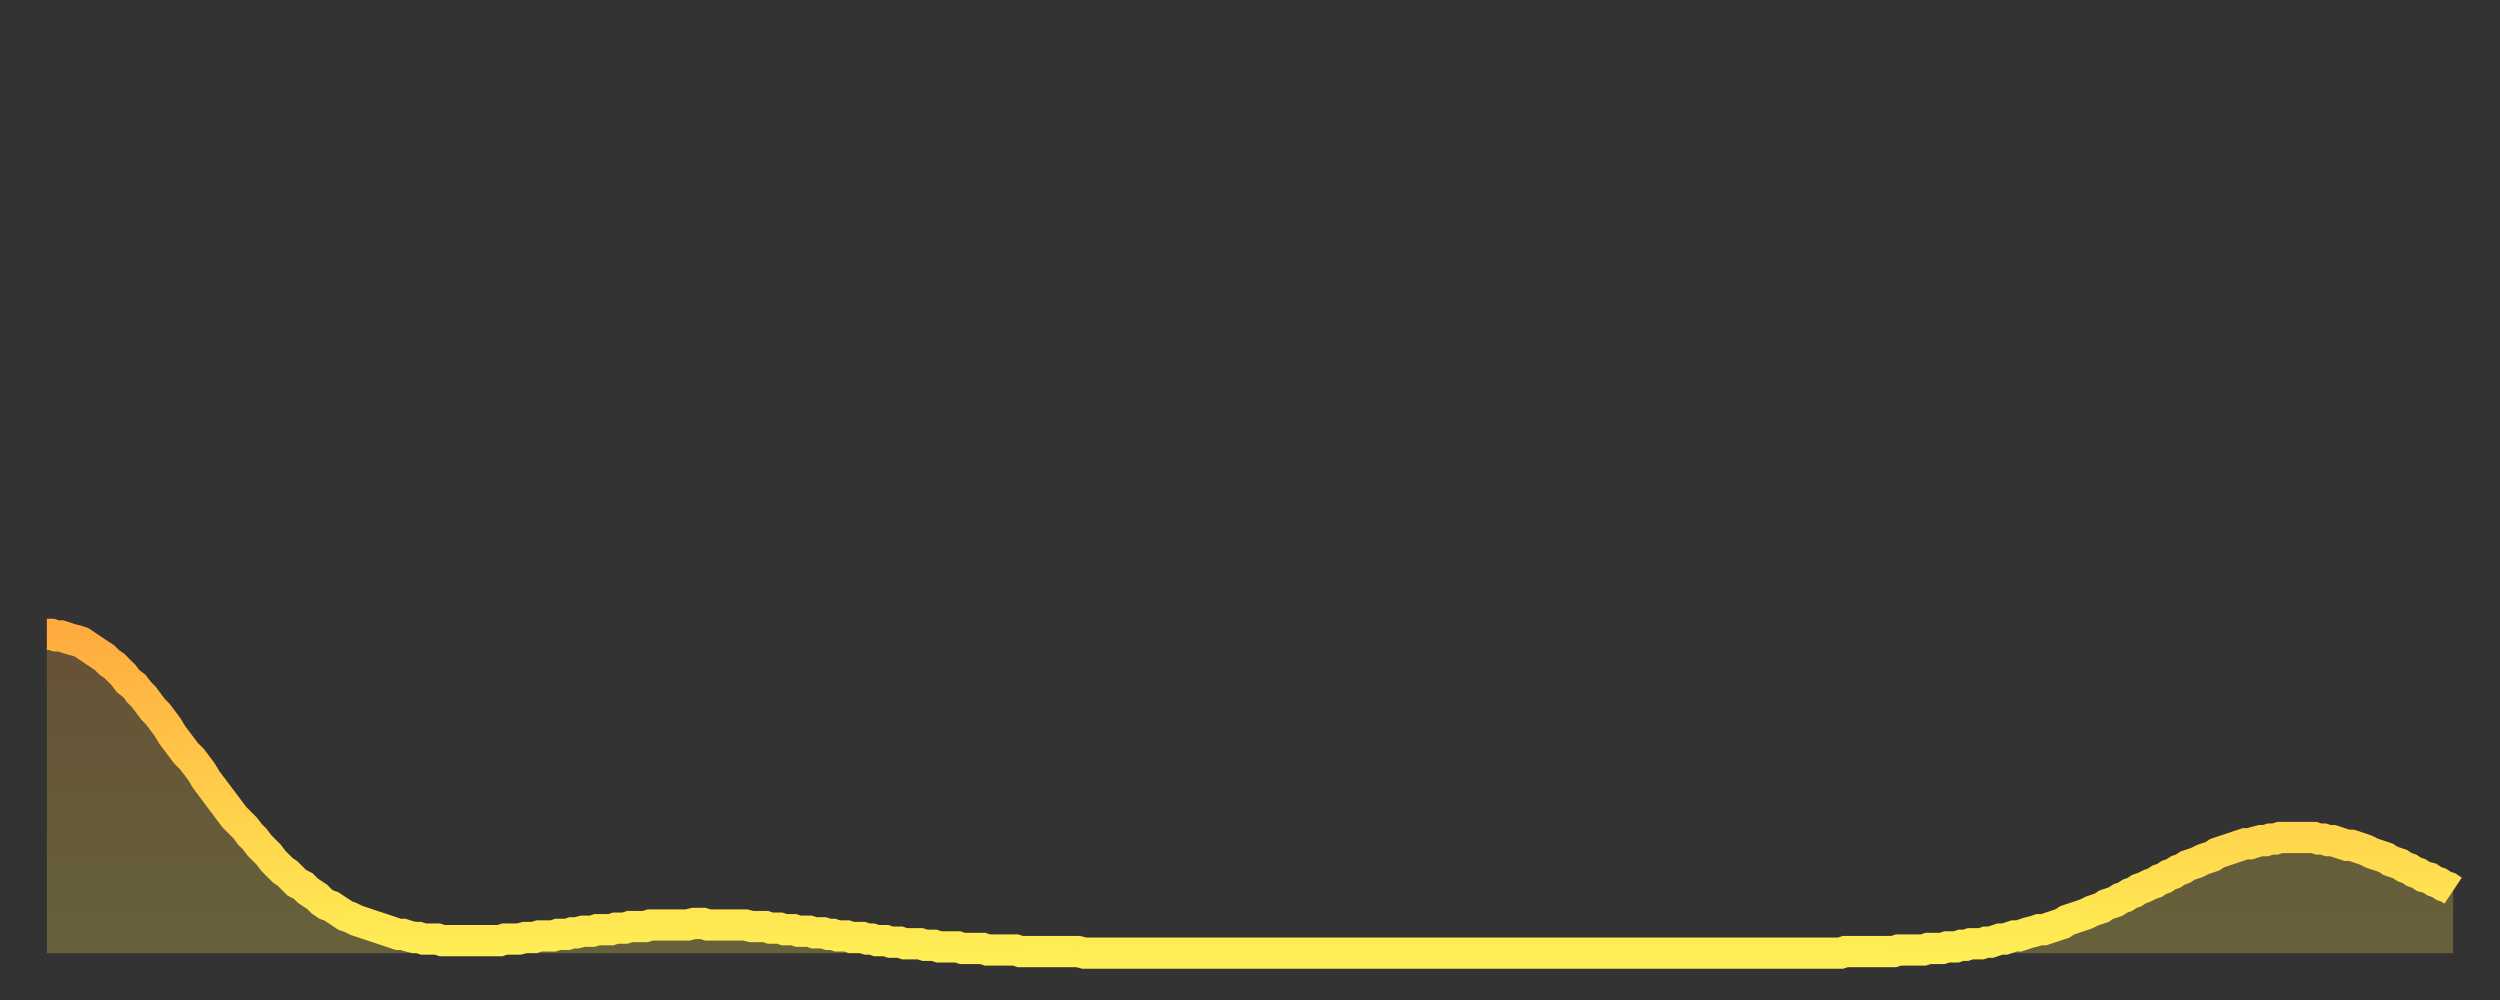
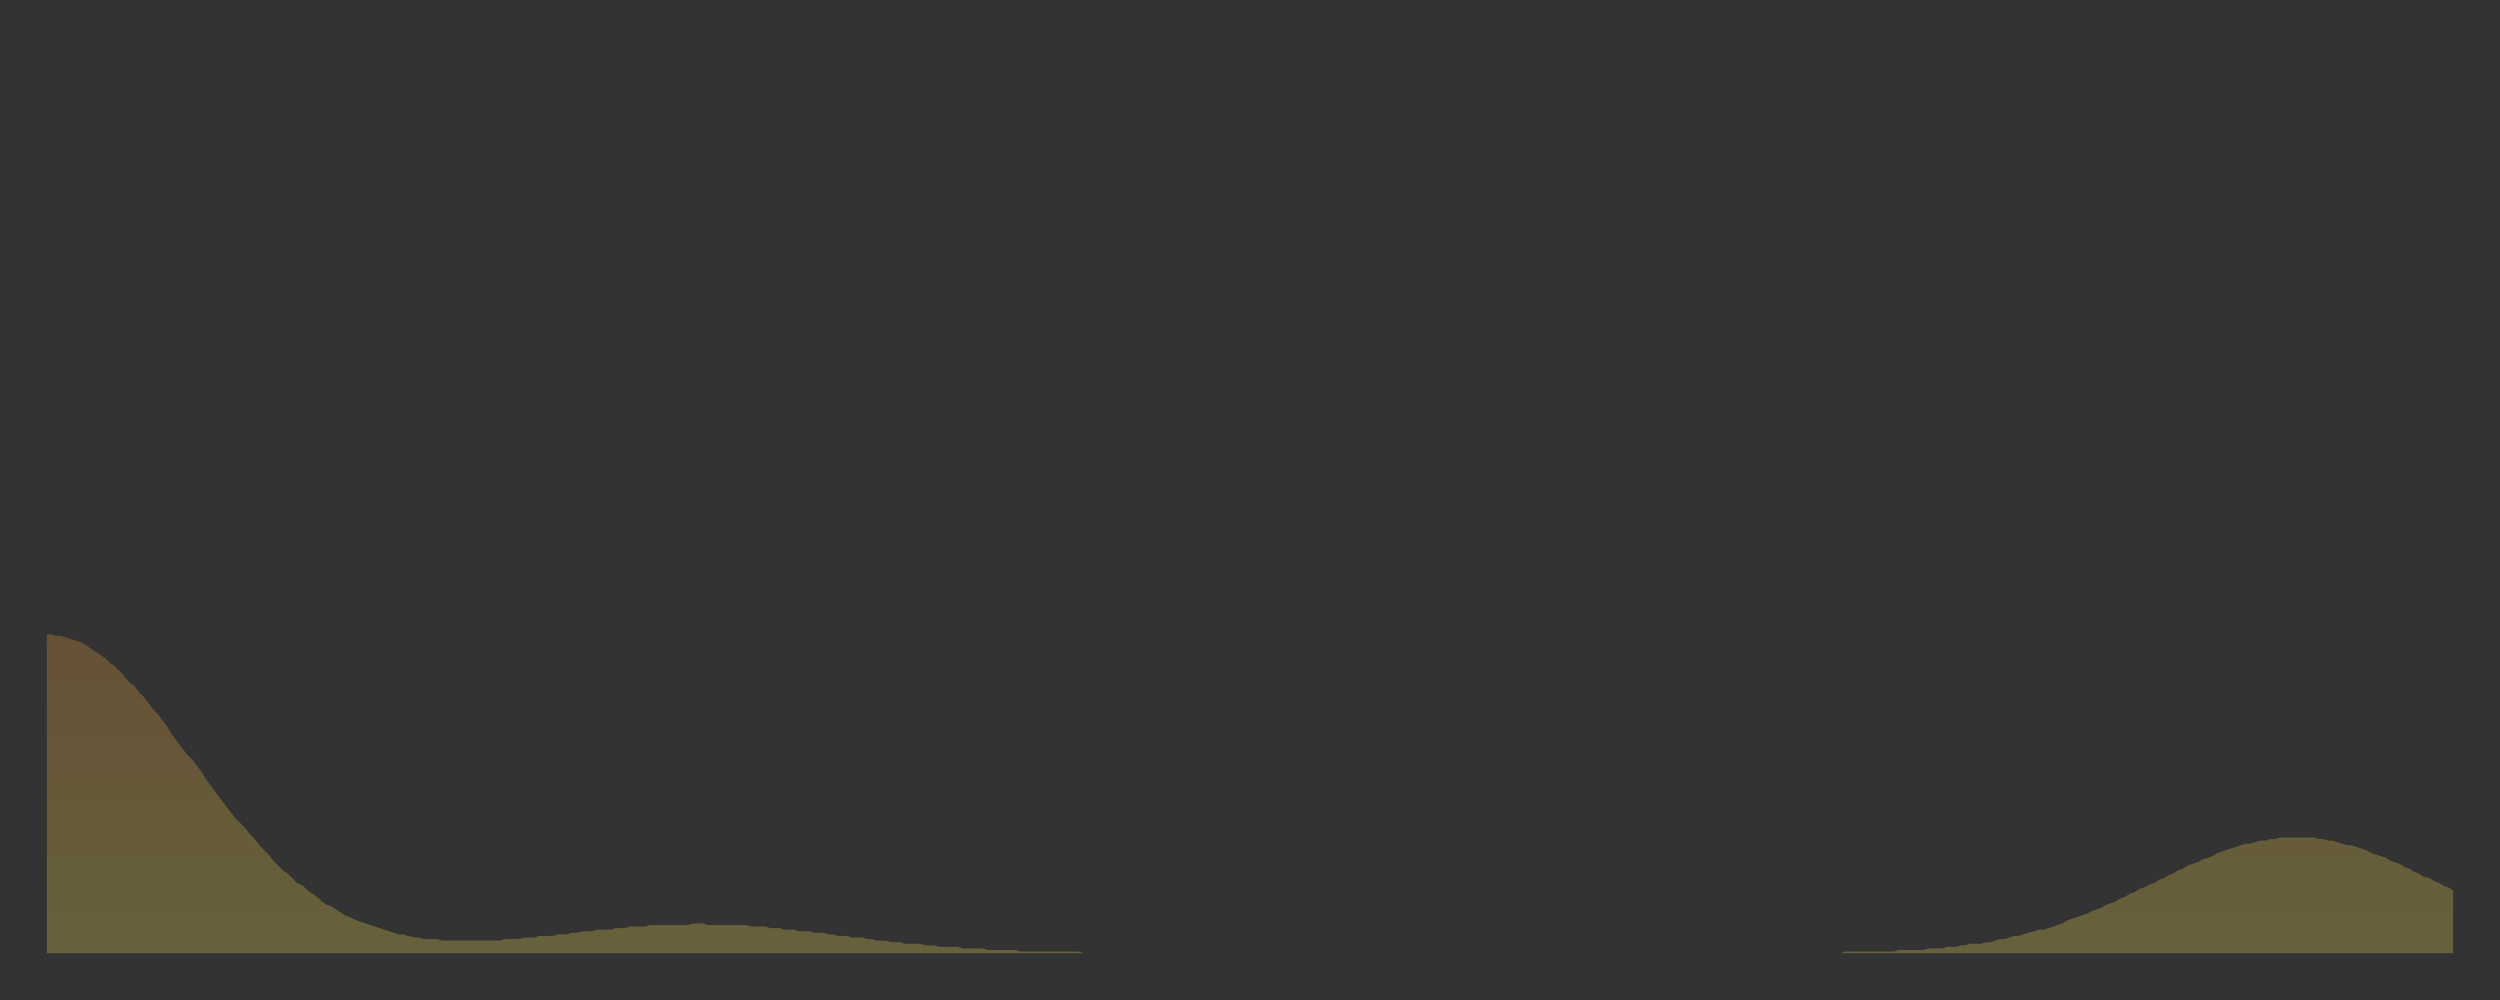
<svg xmlns="http://www.w3.org/2000/svg" baseProfile="full" height="64" version="1.1" width="160">
  <rect width="100%" height="100%" fill="#333333" stroke="none" />
  <defs>
    <linearGradient id="id4132304" x1="0" x2="0" y1="0" y2="1">
      <stop offset="0%" stop-color="#ffac3f" />
      <stop offset="50%" stop-color="#ffcd4a" />
      <stop offset="100%" stop-color="#ffee55" />
    </linearGradient>
  </defs>
  <g transform="translate(3,3)">
    <g>
-       <path d="M 0.0 37.6 0.3 37.6 0.6 37.7 0.9 37.7 1.2 37.8 1.5 37.9 1.9 38.0 2.2 38.1 2.5 38.3 2.8 38.5 3.1 38.7 3.4 38.9 3.7 39.1 4.0 39.4 4.3 39.6 4.6 39.9 4.9 40.2 5.2 40.6 5.6 40.9 5.9 41.3 6.2 41.6 6.5 42.0 6.8 42.4 7.1 42.7 7.4 43.1 7.7 43.5 8.0 44.0 8.3 44.4 8.6 44.8 8.9 45.2 9.3 45.6 9.6 46.0 9.9 46.4 10.2 46.9 10.5 47.3 10.8 47.7 11.1 48.1 11.4 48.5 11.7 48.9 12.0 49.3 12.3 49.6 12.7 50.0 13.0 50.4 13.3 50.7 13.6 51.1 13.9 51.4 14.2 51.7 14.5 52.1 14.8 52.4 15.1 52.7 15.4 52.9 15.7 53.2 16.0 53.5 16.4 53.7 16.7 54.0 17.0 54.2 17.3 54.4 17.6 54.7 17.9 54.9 18.2 55.0 18.5 55.2 18.8 55.4 19.1 55.6 19.4 55.7 19.8 55.9 20.1 56.0 20.4 56.1 20.7 56.2 21.0 56.3 21.3 56.4 21.6 56.5 21.9 56.6 22.2 56.7 22.5 56.8 22.8 56.8 23.1 56.9 23.5 57.0 23.8 57.0 24.1 57.1 24.4 57.1 24.7 57.1 25.0 57.1 25.3 57.2 25.6 57.2 25.9 57.2 26.2 57.2 26.5 57.2 26.8 57.2 27.2 57.2 27.5 57.2 27.8 57.2 28.1 57.2 28.4 57.2 28.7 57.2 29.0 57.2 29.3 57.1 29.6 57.1 29.9 57.1 30.2 57.1 30.6 57.0 30.9 57.0 31.2 57.0 31.5 56.9 31.8 56.9 32.1 56.9 32.4 56.9 32.7 56.8 33.0 56.8 33.3 56.8 33.6 56.7 33.9 56.7 34.3 56.6 34.6 56.6 34.9 56.6 35.2 56.5 35.5 56.5 35.8 56.5 36.1 56.5 36.4 56.4 36.7 56.4 37.0 56.4 37.3 56.3 37.7 56.3 38.0 56.3 38.3 56.3 38.6 56.2 38.9 56.2 39.2 56.2 39.5 56.2 39.8 56.2 40.1 56.2 40.4 56.2 40.7 56.2 41.0 56.2 41.4 56.1 41.7 56.1 42.0 56.1 42.3 56.2 42.6 56.2 42.9 56.2 43.2 56.2 43.5 56.2 43.8 56.2 44.1 56.2 44.4 56.2 44.7 56.2 45.1 56.3 45.4 56.3 45.7 56.3 46.0 56.3 46.3 56.4 46.6 56.4 46.9 56.4 47.2 56.5 47.5 56.5 47.8 56.5 48.1 56.6 48.5 56.6 48.8 56.6 49.1 56.7 49.4 56.7 49.7 56.7 50.0 56.8 50.3 56.8 50.6 56.9 50.9 56.9 51.2 56.9 51.5 57.0 51.8 57.0 52.2 57.0 52.5 57.1 52.8 57.1 53.1 57.2 53.4 57.2 53.7 57.2 54.0 57.3 54.3 57.3 54.6 57.3 54.9 57.4 55.2 57.4 55.6 57.4 55.9 57.4 56.2 57.5 56.5 57.5 56.8 57.5 57.1 57.6 57.4 57.6 57.7 57.6 58.0 57.6 58.3 57.6 58.6 57.7 58.9 57.7 59.3 57.7 59.6 57.7 59.9 57.7 60.2 57.8 60.5 57.8 60.8 57.8 61.1 57.8 61.4 57.8 61.7 57.8 62.0 57.8 62.3 57.9 62.6 57.9 63.0 57.9 63.3 57.9 63.6 57.9 63.9 57.9 64.2 57.9 64.5 57.9 64.8 57.9 65.1 57.9 65.4 57.9 65.7 57.9 66.0 57.9 66.4 58.0 66.7 58.0 67.0 58.0 67.3 58.0 67.6 58.0 67.9 58.0 68.2 58.0 68.5 58.0 68.8 58.0 69.1 58.0 69.4 58.0 69.7 58.0 70.1 58.0 70.4 58.0 70.7 58.0 71.0 58.0 71.3 58.0 71.6 58.0 71.9 58.0 72.2 58.0 72.5 58.0 72.8 58.0 73.1 58.0 73.5 58.0 73.8 58.0 74.1 58.0 74.4 58.0 74.7 58.0 75.0 58.0 75.3 58.0 75.6 58.0 75.9 58.0 76.2 58.0 76.5 58.0 76.8 58.0 77.2 58.0 77.5 58.0 77.8 58.0 78.1 58.0 78.4 58.0 78.7 58.0 79.0 58.0 79.3 58.0 79.6 58.0 79.9 58.0 80.2 58.0 80.5 58.0 80.9 58.0 81.2 58.0 81.5 58.0 81.8 58.0 82.1 58.0 82.4 58.0 82.7 58.0 83.0 58.0 83.3 58.0 83.6 58.0 83.9 58.0 84.3 58.0 84.6 58.0 84.9 58.0 85.2 58.0 85.5 58.0 85.8 58.0 86.1 58.0 86.4 58.0 86.7 58.0 87.0 58.0 87.3 58.0 87.6 58.0 88.0 58.0 88.3 58.0 88.6 58.0 88.9 58.0 89.2 58.0 89.5 58.0 89.8 58.0 90.1 58.0 90.4 58.0 90.7 58.0 91.0 58.0 91.4 58.0 91.7 58.0 92.0 58.0 92.3 58.0 92.6 58.0 92.9 58.0 93.2 58.0 93.5 58.0 93.8 58.0 94.1 58.0 94.4 58.0 94.7 58.0 95.1 58.0 95.4 58.0 95.7 58.0 96.0 58.0 96.3 58.0 96.6 58.0 96.9 58.0 97.2 58.0 97.5 58.0 97.8 58.0 98.1 58.0 98.4 58.0 98.8 58.0 99.1 58.0 99.4 58.0 99.7 58.0 100.0 58.0 100.3 58.0 100.6 58.0 100.9 58.0 101.2 58.0 101.5 58.0 101.8 58.0 102.2 58.0 102.5 58.0 102.8 58.0 103.1 58.0 103.4 58.0 103.7 58.0 104.0 58.0 104.3 58.0 104.6 58.0 104.9 58.0 105.2 58.0 105.5 58.0 105.9 58.0 106.2 58.0 106.5 58.0 106.8 58.0 107.1 58.0 107.4 58.0 107.7 58.0 108.0 58.0 108.3 58.0 108.6 58.0 108.9 58.0 109.3 58.0 109.6 58.0 109.9 58.0 110.2 58.0 110.5 58.0 110.8 58.0 111.1 58.0 111.4 58.0 111.7 58.0 112.0 58.0 112.3 58.0 112.6 58.0 113.0 58.0 113.3 58.0 113.6 58.0 113.9 58.0 114.2 58.0 114.5 58.0 114.8 58.0 115.1 57.9 115.4 57.9 115.7 57.9 116.0 57.9 116.3 57.9 116.7 57.9 117.0 57.9 117.3 57.9 117.6 57.9 117.9 57.9 118.2 57.9 118.5 57.8 118.8 57.8 119.1 57.8 119.4 57.8 119.7 57.8 120.1 57.8 120.4 57.7 120.7 57.7 121.0 57.7 121.3 57.7 121.6 57.6 121.9 57.6 122.2 57.6 122.5 57.5 122.8 57.5 123.1 57.4 123.4 57.4 123.8 57.4 124.1 57.3 124.4 57.3 124.7 57.2 125.0 57.1 125.3 57.1 125.6 57.0 125.9 56.9 126.2 56.9 126.5 56.8 126.8 56.7 127.2 56.6 127.5 56.5 127.8 56.5 128.1 56.4 128.4 56.3 128.7 56.2 129.0 56.1 129.3 55.9 129.6 55.8 129.9 55.7 130.2 55.6 130.5 55.5 130.9 55.3 131.2 55.2 131.5 55.1 131.8 54.9 132.1 54.8 132.4 54.7 132.7 54.5 133.0 54.4 133.3 54.2 133.6 54.1 133.9 53.9 134.2 53.8 134.6 53.6 134.9 53.5 135.2 53.3 135.5 53.2 135.8 53.0 136.1 52.9 136.4 52.7 136.7 52.6 137.0 52.4 137.3 52.3 137.6 52.2 138.0 52.0 138.3 51.9 138.6 51.8 138.9 51.6 139.2 51.5 139.5 51.4 139.8 51.3 140.1 51.2 140.4 51.1 140.7 51.0 141.0 51.0 141.3 50.9 141.7 50.8 142.0 50.8 142.3 50.7 142.6 50.7 142.9 50.6 143.2 50.6 143.5 50.6 143.8 50.6 144.1 50.6 144.4 50.6 144.7 50.6 145.1 50.6 145.4 50.7 145.7 50.7 146.0 50.8 146.3 50.8 146.6 50.9 146.9 51.0 147.2 51.1 147.5 51.1 147.8 51.2 148.1 51.3 148.4 51.4 148.8 51.6 149.1 51.7 149.4 51.8 149.7 51.9 150.0 52.1 150.3 52.2 150.6 52.3 150.9 52.5 151.2 52.6 151.5 52.8 151.8 52.9 152.1 53.1 152.5 53.2 152.8 53.4 153.1 53.5 153.4 53.7 153.7 53.8 154.0 54.0" fill="none" id="graph-curve" opacity="1" stroke="url(#id4132304)" stroke-width="2" />
      <path d="M 0 58 L 0.0 37.6 0.3 37.6 0.6 37.7 0.9 37.7 1.2 37.8 1.5 37.9 1.9 38.0 2.2 38.1 2.5 38.3 2.8 38.5 3.1 38.7 3.4 38.9 3.7 39.1 4.0 39.4 4.3 39.6 4.6 39.9 4.9 40.2 5.2 40.6 5.6 40.9 5.9 41.3 6.2 41.6 6.5 42.0 6.8 42.4 7.1 42.7 7.4 43.1 7.7 43.5 8.0 44.0 8.3 44.4 8.6 44.8 8.9 45.2 9.3 45.6 9.6 46.0 9.9 46.4 10.2 46.9 10.5 47.3 10.8 47.7 11.1 48.1 11.4 48.5 11.7 48.9 12.0 49.3 12.3 49.6 12.7 50.0 13.0 50.4 13.3 50.7 13.6 51.1 13.9 51.4 14.2 51.7 14.5 52.1 14.8 52.4 15.1 52.7 15.4 52.9 15.7 53.2 16.0 53.5 16.4 53.7 16.7 54.0 17.0 54.2 17.3 54.4 17.6 54.7 17.9 54.9 18.2 55.0 18.5 55.2 18.8 55.4 19.1 55.6 19.4 55.7 19.8 55.9 20.1 56.0 20.4 56.1 20.7 56.2 21.0 56.3 21.3 56.4 21.6 56.5 21.9 56.6 22.2 56.7 22.5 56.8 22.8 56.8 23.1 56.9 23.5 57.0 23.8 57.0 24.1 57.1 24.4 57.1 24.7 57.1 25.0 57.1 25.3 57.2 25.6 57.2 25.9 57.2 26.2 57.2 26.5 57.2 26.8 57.2 27.2 57.2 27.5 57.2 27.8 57.2 28.1 57.2 28.4 57.2 28.7 57.2 29.0 57.2 29.3 57.1 29.6 57.1 29.9 57.1 30.2 57.1 30.6 57.0 30.9 57.0 31.2 57.0 31.5 56.9 31.8 56.9 32.1 56.9 32.4 56.9 32.7 56.8 33.0 56.8 33.3 56.8 33.6 56.7 33.9 56.7 34.3 56.6 34.6 56.6 34.9 56.6 35.2 56.5 35.5 56.5 35.8 56.5 36.1 56.5 36.4 56.4 36.7 56.4 37.0 56.4 37.3 56.3 37.7 56.3 38.0 56.3 38.3 56.3 38.6 56.2 38.9 56.2 39.2 56.2 39.5 56.2 39.8 56.2 40.1 56.2 40.4 56.2 40.7 56.2 41.0 56.2 41.4 56.1 41.7 56.1 42.0 56.1 42.3 56.2 42.6 56.2 42.9 56.2 43.2 56.2 43.5 56.2 43.8 56.2 44.1 56.2 44.4 56.2 44.7 56.2 45.1 56.3 45.4 56.3 45.7 56.3 46.0 56.3 46.3 56.4 46.6 56.4 46.9 56.4 47.2 56.5 47.5 56.5 47.8 56.5 48.1 56.6 48.5 56.6 48.8 56.6 49.1 56.7 49.4 56.7 49.7 56.7 50.0 56.8 50.3 56.8 50.6 56.9 50.9 56.9 51.2 56.9 51.5 57.0 51.8 57.0 52.2 57.0 52.5 57.1 52.8 57.1 53.1 57.2 53.4 57.2 53.7 57.2 54.0 57.3 54.3 57.3 54.6 57.3 54.9 57.4 55.2 57.4 55.6 57.4 55.9 57.4 56.2 57.5 56.5 57.5 56.8 57.5 57.1 57.6 57.4 57.6 57.7 57.6 58.0 57.6 58.3 57.6 58.6 57.7 58.9 57.7 59.3 57.7 59.6 57.7 59.9 57.7 60.2 57.8 60.5 57.8 60.8 57.8 61.1 57.8 61.4 57.8 61.7 57.8 62.0 57.8 62.3 57.9 62.6 57.9 63.0 57.9 63.3 57.9 63.6 57.9 63.9 57.9 64.2 57.9 64.5 57.9 64.8 57.9 65.1 57.9 65.4 57.9 65.7 57.9 66.0 57.9 66.4 58.0 66.7 58.0 67.0 58.0 67.3 58.0 67.6 58.0 67.9 58.0 68.2 58.0 68.5 58.0 68.8 58.0 69.1 58.0 69.4 58.0 69.7 58.0 70.1 58.0 70.4 58.0 70.7 58.0 71.0 58.0 71.3 58.0 71.6 58.0 71.9 58.0 72.2 58.0 72.5 58.0 72.8 58.0 73.1 58.0 73.5 58.0 73.8 58.0 74.1 58.0 74.4 58.0 74.7 58.0 75.0 58.0 75.3 58.0 75.6 58.0 75.9 58.0 76.2 58.0 76.5 58.0 76.8 58.0 77.2 58.0 77.5 58.0 77.8 58.0 78.1 58.0 78.4 58.0 78.7 58.0 79.0 58.0 79.3 58.0 79.6 58.0 79.9 58.0 80.2 58.0 80.5 58.0 80.9 58.0 81.2 58.0 81.5 58.0 81.8 58.0 82.1 58.0 82.4 58.0 82.7 58.0 83.0 58.0 83.3 58.0 83.6 58.0 83.9 58.0 84.3 58.0 84.6 58.0 84.9 58.0 85.2 58.0 85.5 58.0 85.8 58.0 86.1 58.0 86.4 58.0 86.7 58.0 87.0 58.0 87.3 58.0 87.6 58.0 88.0 58.0 88.3 58.0 88.6 58.0 88.9 58.0 89.2 58.0 89.5 58.0 89.8 58.0 90.1 58.0 90.4 58.0 90.7 58.0 91.0 58.0 91.4 58.0 91.7 58.0 92.0 58.0 92.3 58.0 92.6 58.0 92.9 58.0 93.2 58.0 93.5 58.0 93.8 58.0 94.1 58.0 94.4 58.0 94.7 58.0 95.1 58.0 95.4 58.0 95.7 58.0 96.0 58.0 96.3 58.0 96.6 58.0 96.9 58.0 97.2 58.0 97.5 58.0 97.8 58.0 98.1 58.0 98.4 58.0 98.8 58.0 99.1 58.0 99.4 58.0 99.7 58.0 100.0 58.0 100.3 58.0 100.6 58.0 100.9 58.0 101.2 58.0 101.5 58.0 101.8 58.0 102.2 58.0 102.5 58.0 102.8 58.0 103.1 58.0 103.4 58.0 103.7 58.0 104.0 58.0 104.3 58.0 104.6 58.0 104.9 58.0 105.2 58.0 105.5 58.0 105.9 58.0 106.2 58.0 106.5 58.0 106.8 58.0 107.1 58.0 107.4 58.0 107.7 58.0 108.0 58.0 108.3 58.0 108.6 58.0 108.9 58.0 109.3 58.0 109.6 58.0 109.9 58.0 110.2 58.0 110.5 58.0 110.8 58.0 111.1 58.0 111.4 58.0 111.7 58.0 112.0 58.0 112.3 58.0 112.6 58.0 113.0 58.0 113.3 58.0 113.6 58.0 113.9 58.0 114.2 58.0 114.5 58.0 114.8 58.0 115.1 57.9 115.4 57.9 115.7 57.9 116.0 57.9 116.3 57.9 116.7 57.9 117.0 57.9 117.3 57.9 117.6 57.9 117.9 57.9 118.2 57.9 118.5 57.8 118.8 57.8 119.1 57.8 119.4 57.8 119.7 57.8 120.1 57.8 120.4 57.7 120.7 57.7 121.0 57.7 121.3 57.7 121.6 57.6 121.9 57.6 122.2 57.6 122.5 57.5 122.8 57.5 123.1 57.4 123.4 57.4 123.8 57.4 124.1 57.3 124.4 57.3 124.7 57.2 125.0 57.1 125.3 57.1 125.6 57.0 125.9 56.9 126.2 56.9 126.5 56.8 126.8 56.7 127.2 56.6 127.5 56.5 127.8 56.5 128.1 56.4 128.4 56.3 128.7 56.2 129.0 56.1 129.3 55.9 129.6 55.8 129.9 55.7 130.2 55.6 130.5 55.5 130.9 55.3 131.2 55.2 131.5 55.1 131.8 54.9 132.1 54.8 132.4 54.7 132.7 54.5 133.0 54.4 133.3 54.2 133.6 54.1 133.9 53.9 134.2 53.8 134.6 53.6 134.9 53.5 135.2 53.3 135.5 53.2 135.8 53.0 136.1 52.9 136.4 52.7 136.7 52.6 137.0 52.4 137.3 52.3 137.6 52.2 138.0 52.0 138.3 51.9 138.6 51.8 138.9 51.6 139.2 51.5 139.5 51.4 139.8 51.3 140.1 51.2 140.4 51.1 140.7 51.0 141.0 51.0 141.3 50.9 141.7 50.8 142.0 50.8 142.3 50.7 142.6 50.7 142.9 50.6 143.2 50.6 143.5 50.6 143.8 50.6 144.1 50.6 144.4 50.6 144.7 50.6 145.1 50.6 145.4 50.7 145.7 50.7 146.0 50.8 146.3 50.8 146.6 50.9 146.9 51.0 147.2 51.1 147.5 51.1 147.8 51.2 148.1 51.3 148.4 51.4 148.8 51.6 149.1 51.7 149.4 51.8 149.7 51.9 150.0 52.1 150.3 52.2 150.6 52.3 150.9 52.5 151.2 52.6 151.5 52.8 151.8 52.9 152.1 53.1 152.5 53.2 152.8 53.4 153.1 53.5 153.4 53.7 153.7 53.8 154.0 54.0 154 58" fill="url(#id4132304)" fill-opacity=".25" id="graph-shadow" />
    </g>
  </g>
</svg>